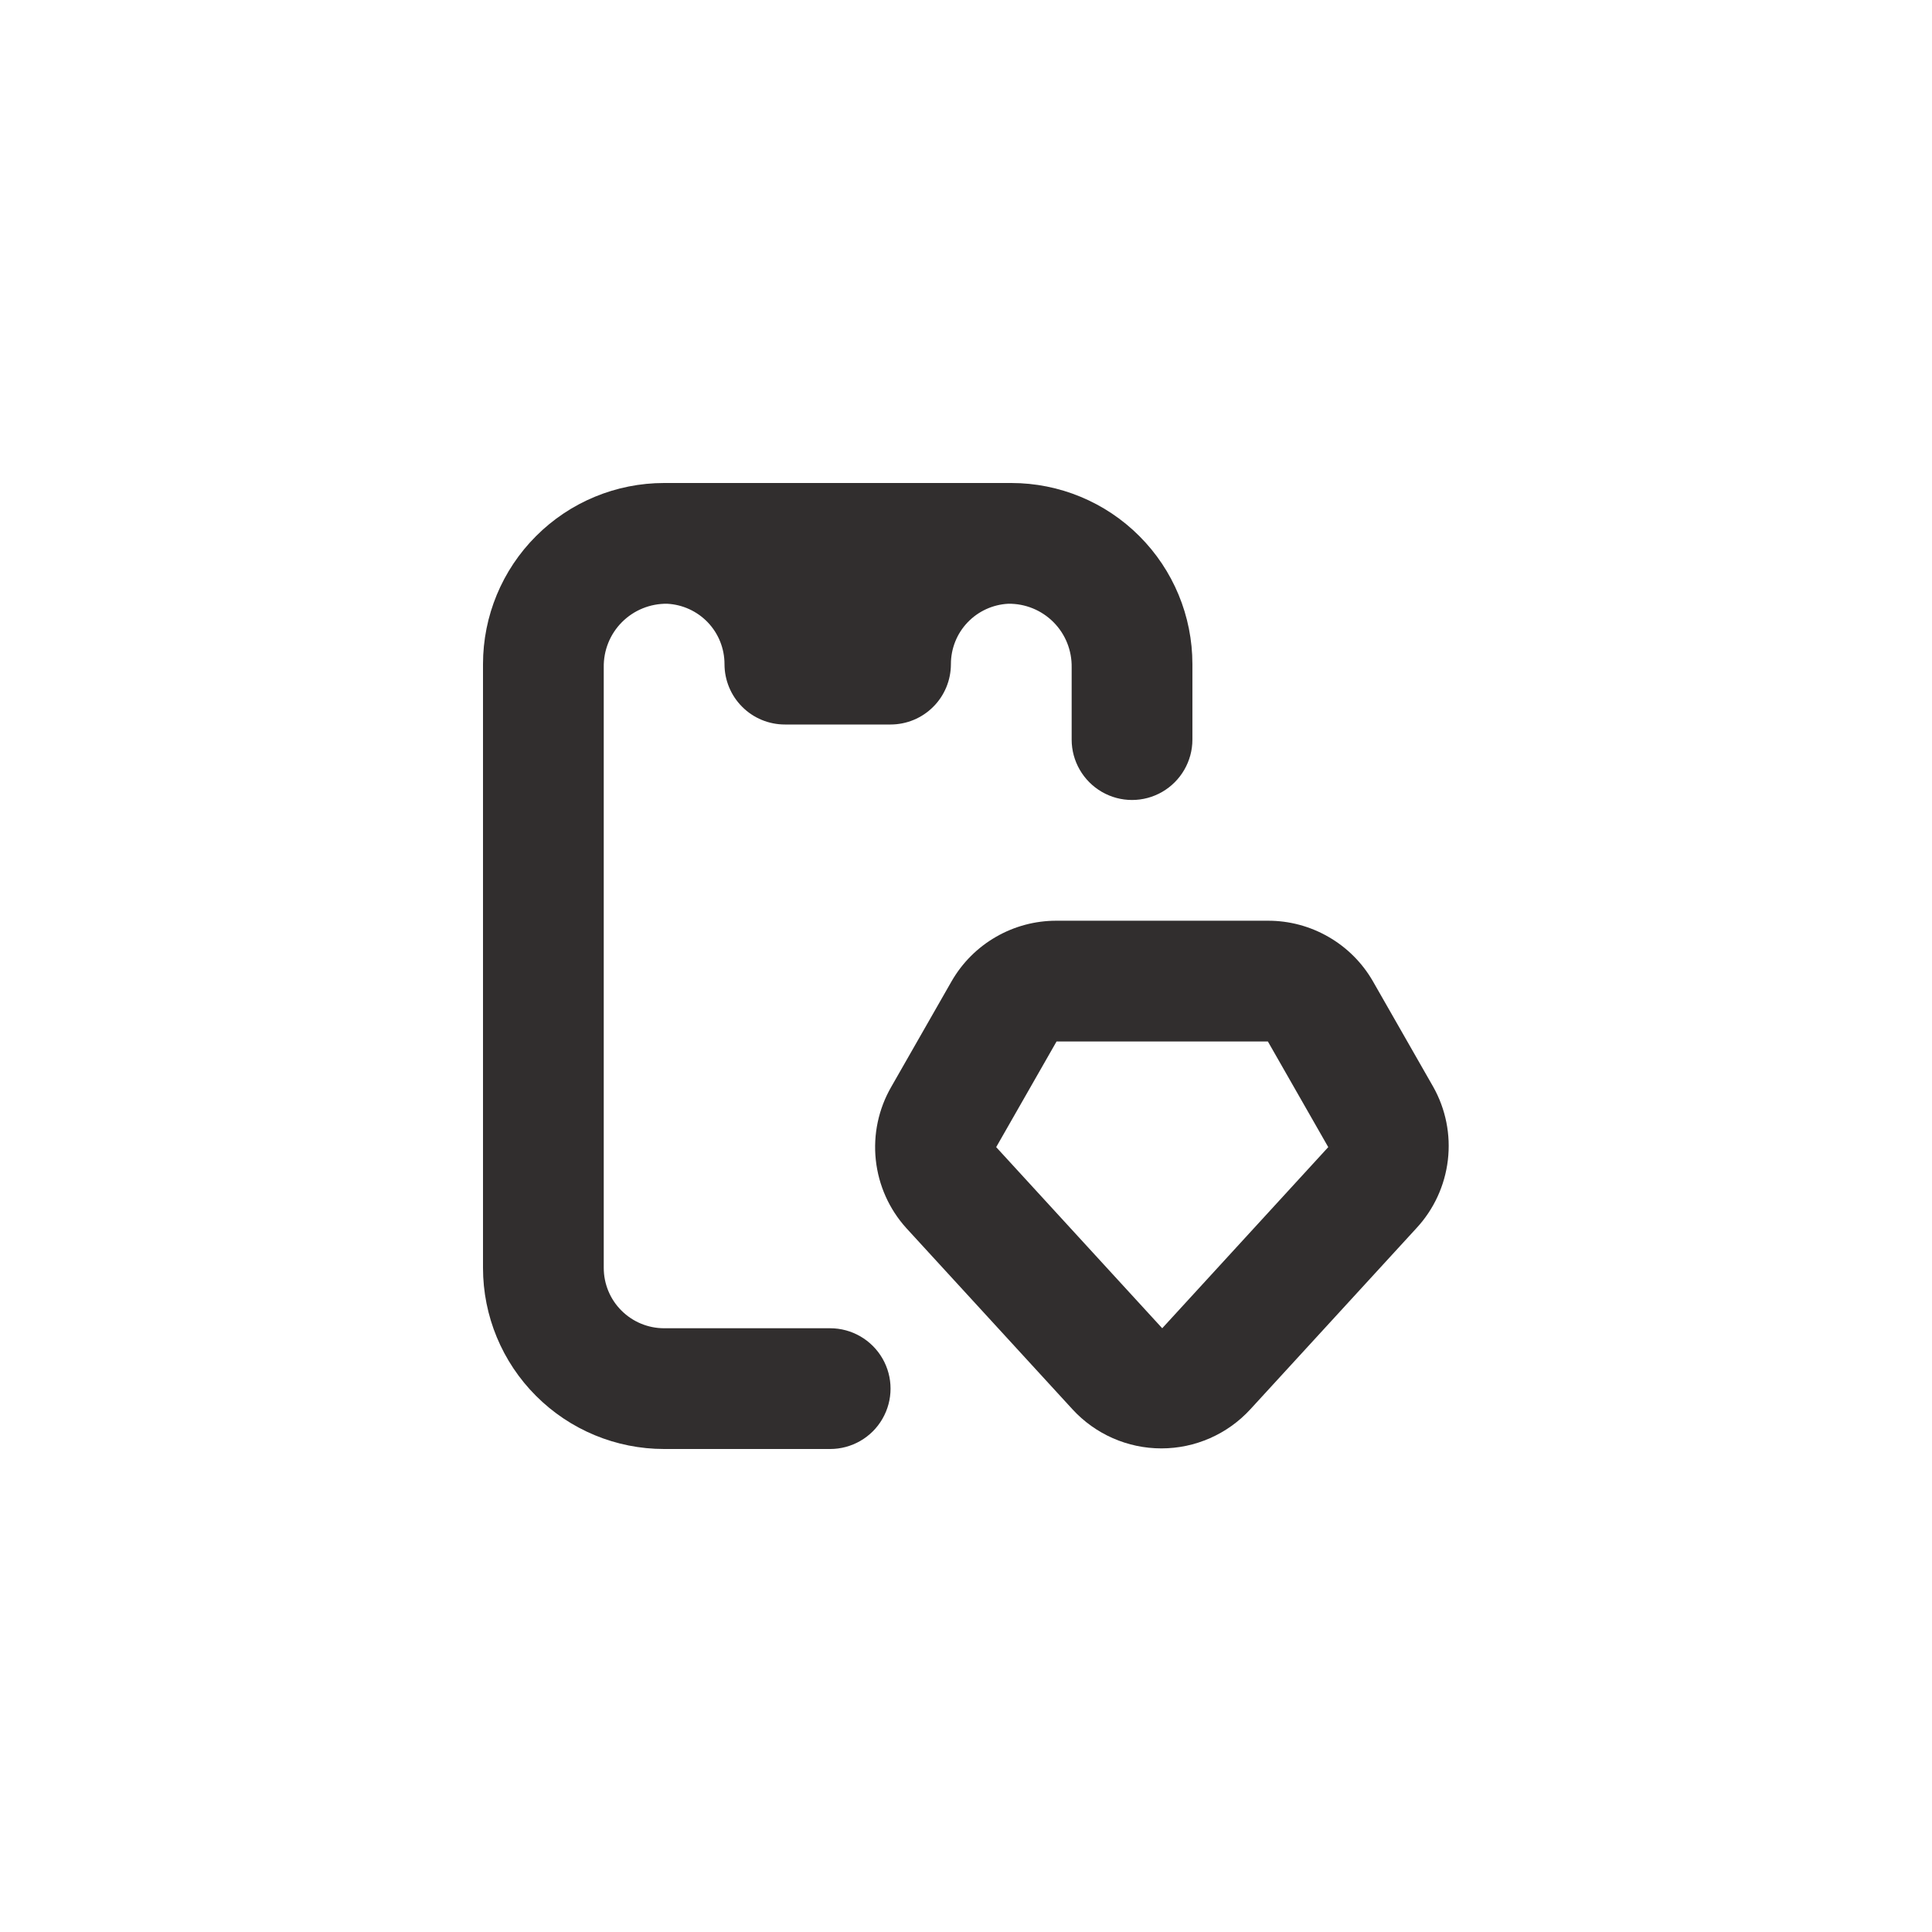
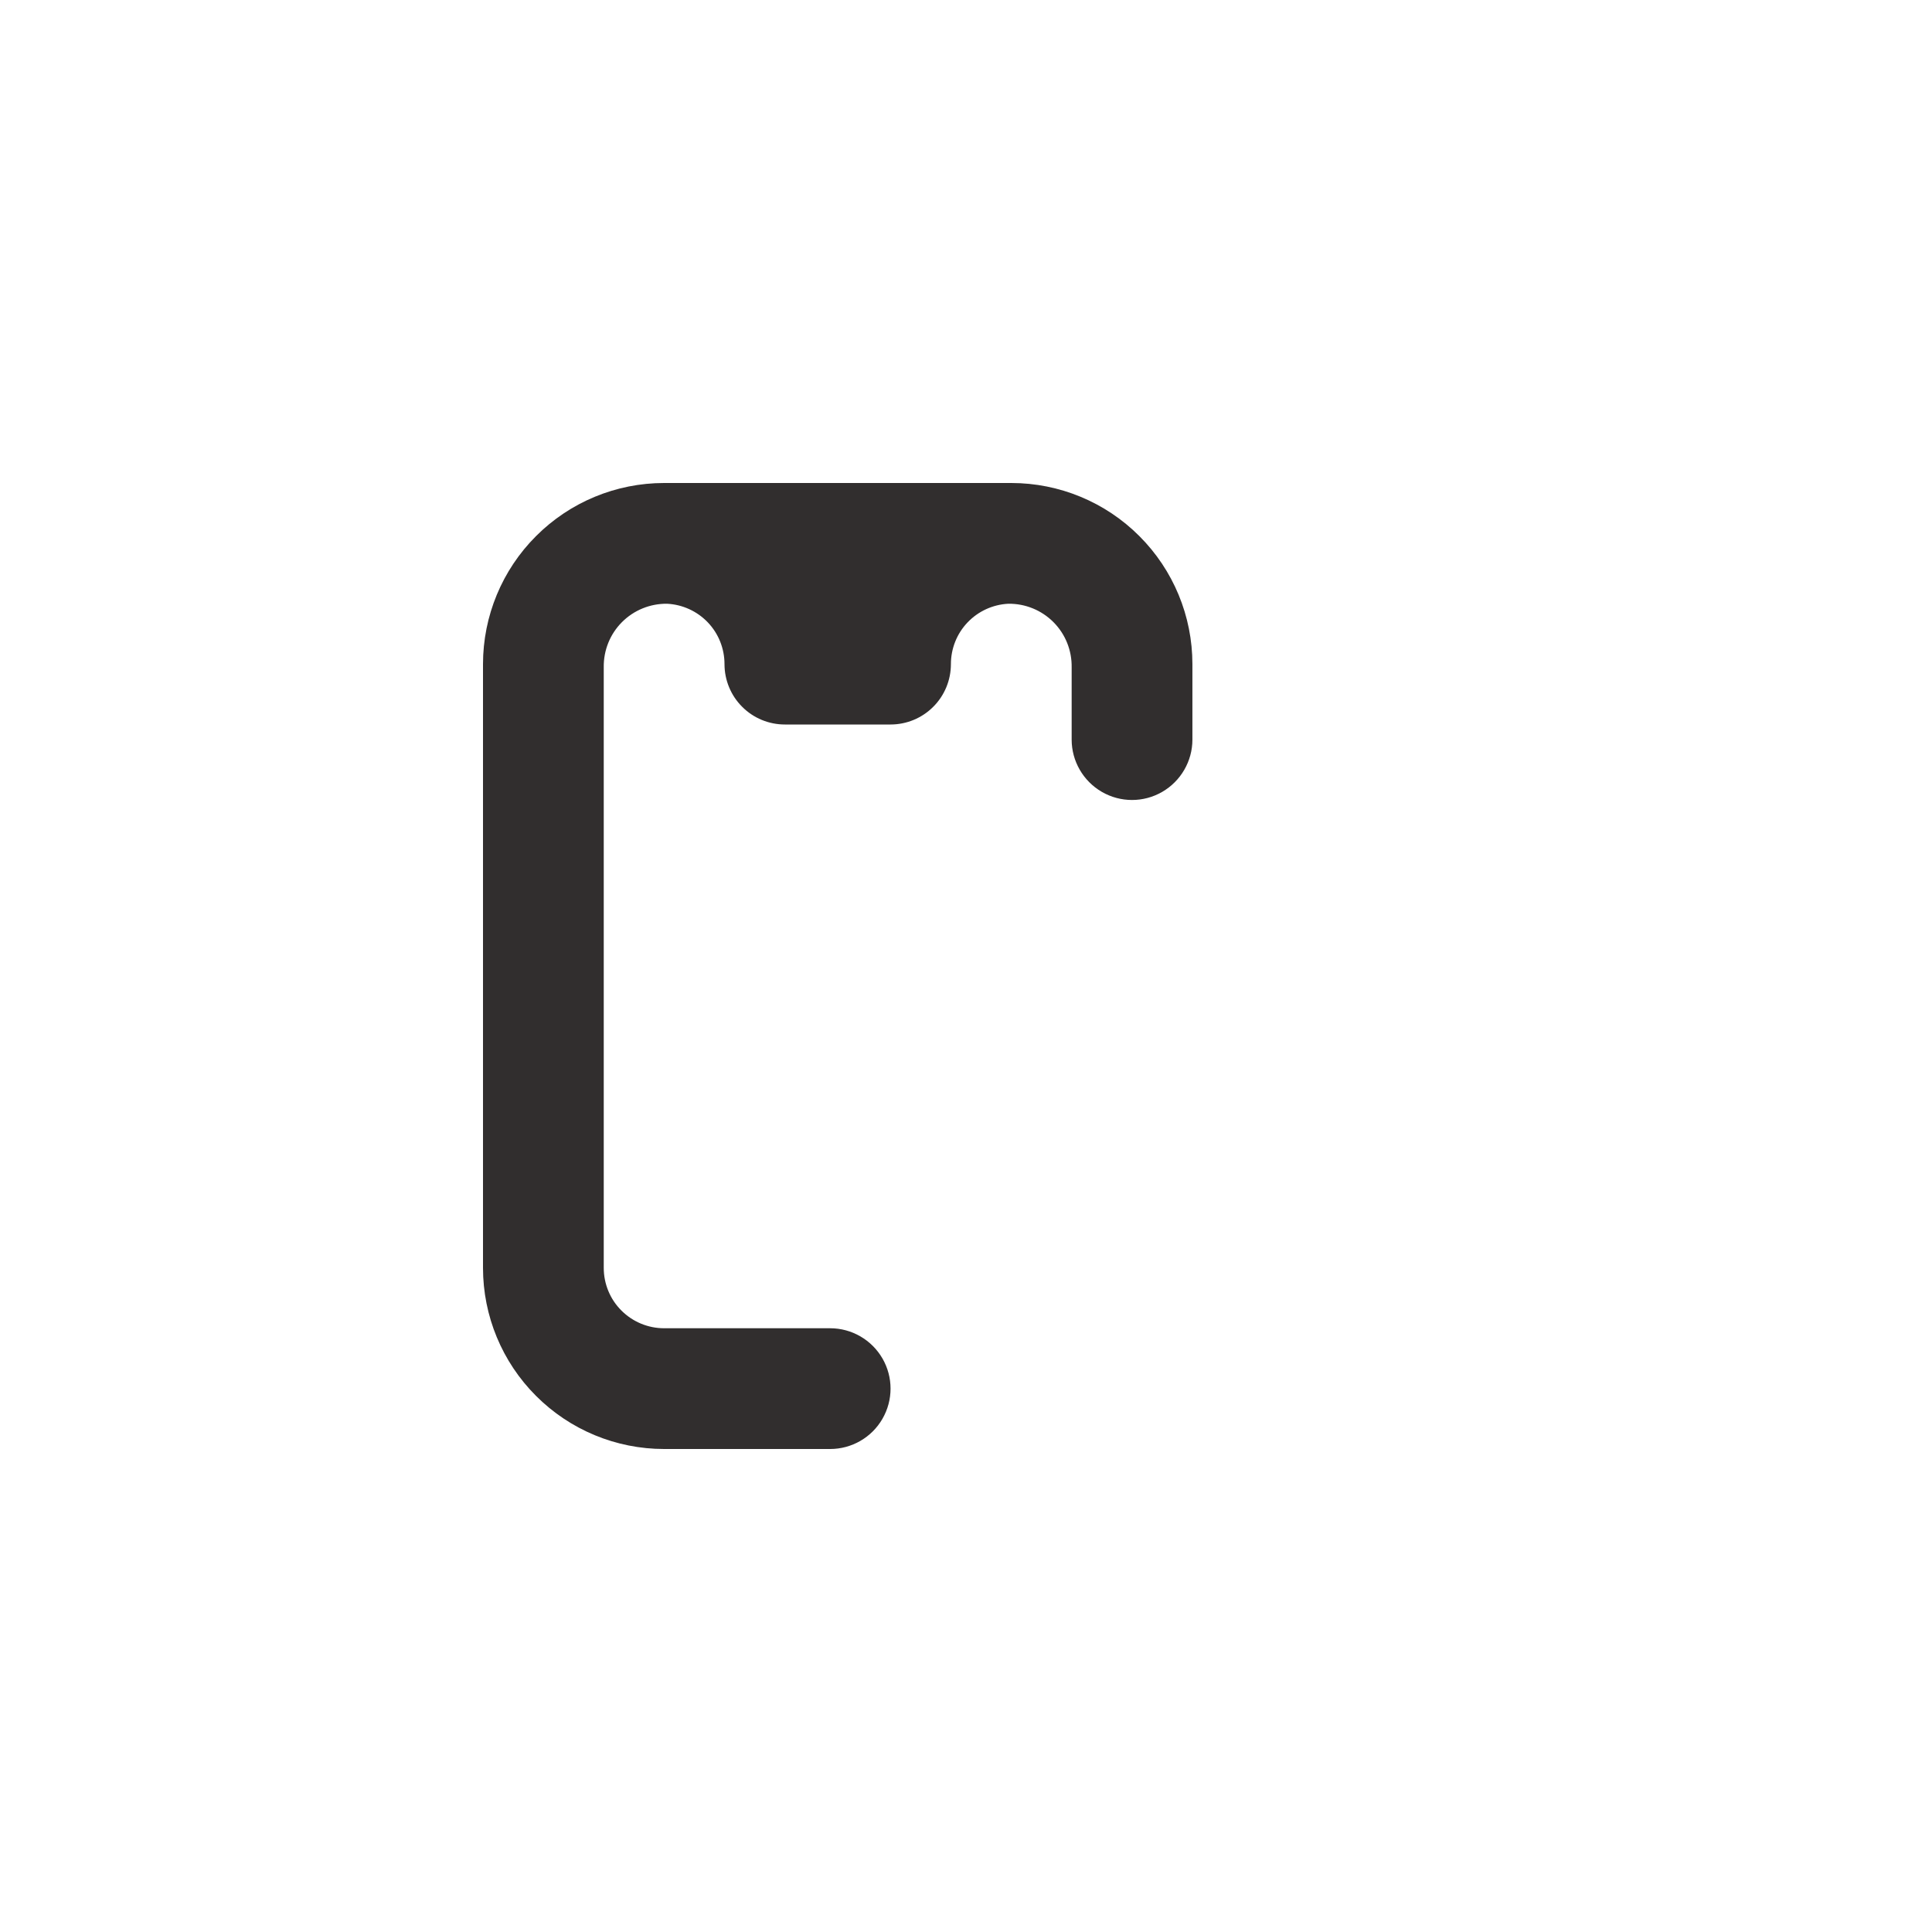
<svg xmlns="http://www.w3.org/2000/svg" width="32" height="32" viewBox="0 0 32 32" fill="none">
  <path d="M11 24H13.75C14.107 24 14.438 23.809 14.616 23.5C14.795 23.191 14.795 22.809 14.616 22.5C14.437 22.191 14.107 22 13.75 22H11C10.735 22 10.481 21.895 10.293 21.707C10.105 21.52 10 21.265 10 21V11.055C9.995 10.774 10.103 10.504 10.301 10.305C10.499 10.106 10.77 9.996 11.05 10C11.306 10.013 11.548 10.124 11.725 10.31C11.902 10.496 12 10.743 12 11C12 11.265 12.105 11.52 12.293 11.707C12.48 11.895 12.735 12 13 12H14.75C15.015 12 15.27 11.895 15.457 11.707C15.645 11.52 15.75 11.265 15.75 11C15.75 10.743 15.848 10.496 16.025 10.31C16.202 10.124 16.444 10.013 16.7 10C16.981 9.996 17.251 10.106 17.449 10.305C17.647 10.504 17.755 10.774 17.75 11.055V12.25C17.75 12.607 17.941 12.937 18.25 13.116C18.559 13.295 18.941 13.295 19.25 13.116C19.559 12.937 19.75 12.607 19.75 12.25V11C19.75 10.204 19.434 9.441 18.871 8.879C18.309 8.316 17.546 8 16.75 8H11C10.204 8 9.441 8.316 8.879 8.879C8.316 9.441 8 10.204 8 11V21C8 21.796 8.316 22.559 8.879 23.121C9.441 23.684 10.204 24 11 24Z" fill="#312E2E" />
-   <path d="M23.738 18L22.738 16.25C22.562 15.945 22.308 15.692 22.003 15.517C21.698 15.341 21.352 15.249 21 15.25H17.5C17.148 15.249 16.802 15.341 16.497 15.517C16.192 15.692 15.939 15.945 15.763 16.25L14.763 18C14.551 18.366 14.461 18.791 14.506 19.212C14.551 19.633 14.728 20.029 15.013 20.343L17.763 23.342C18.142 23.755 18.676 23.99 19.236 23.99C19.797 23.99 20.331 23.755 20.71 23.342L23.46 20.343C23.749 20.032 23.931 19.637 23.981 19.216C24.031 18.795 23.946 18.369 23.738 18ZM19.25 22L16.5 19L17.5 17.25H21L22 19L19.25 22Z" fill="#312E2E" />
</svg>